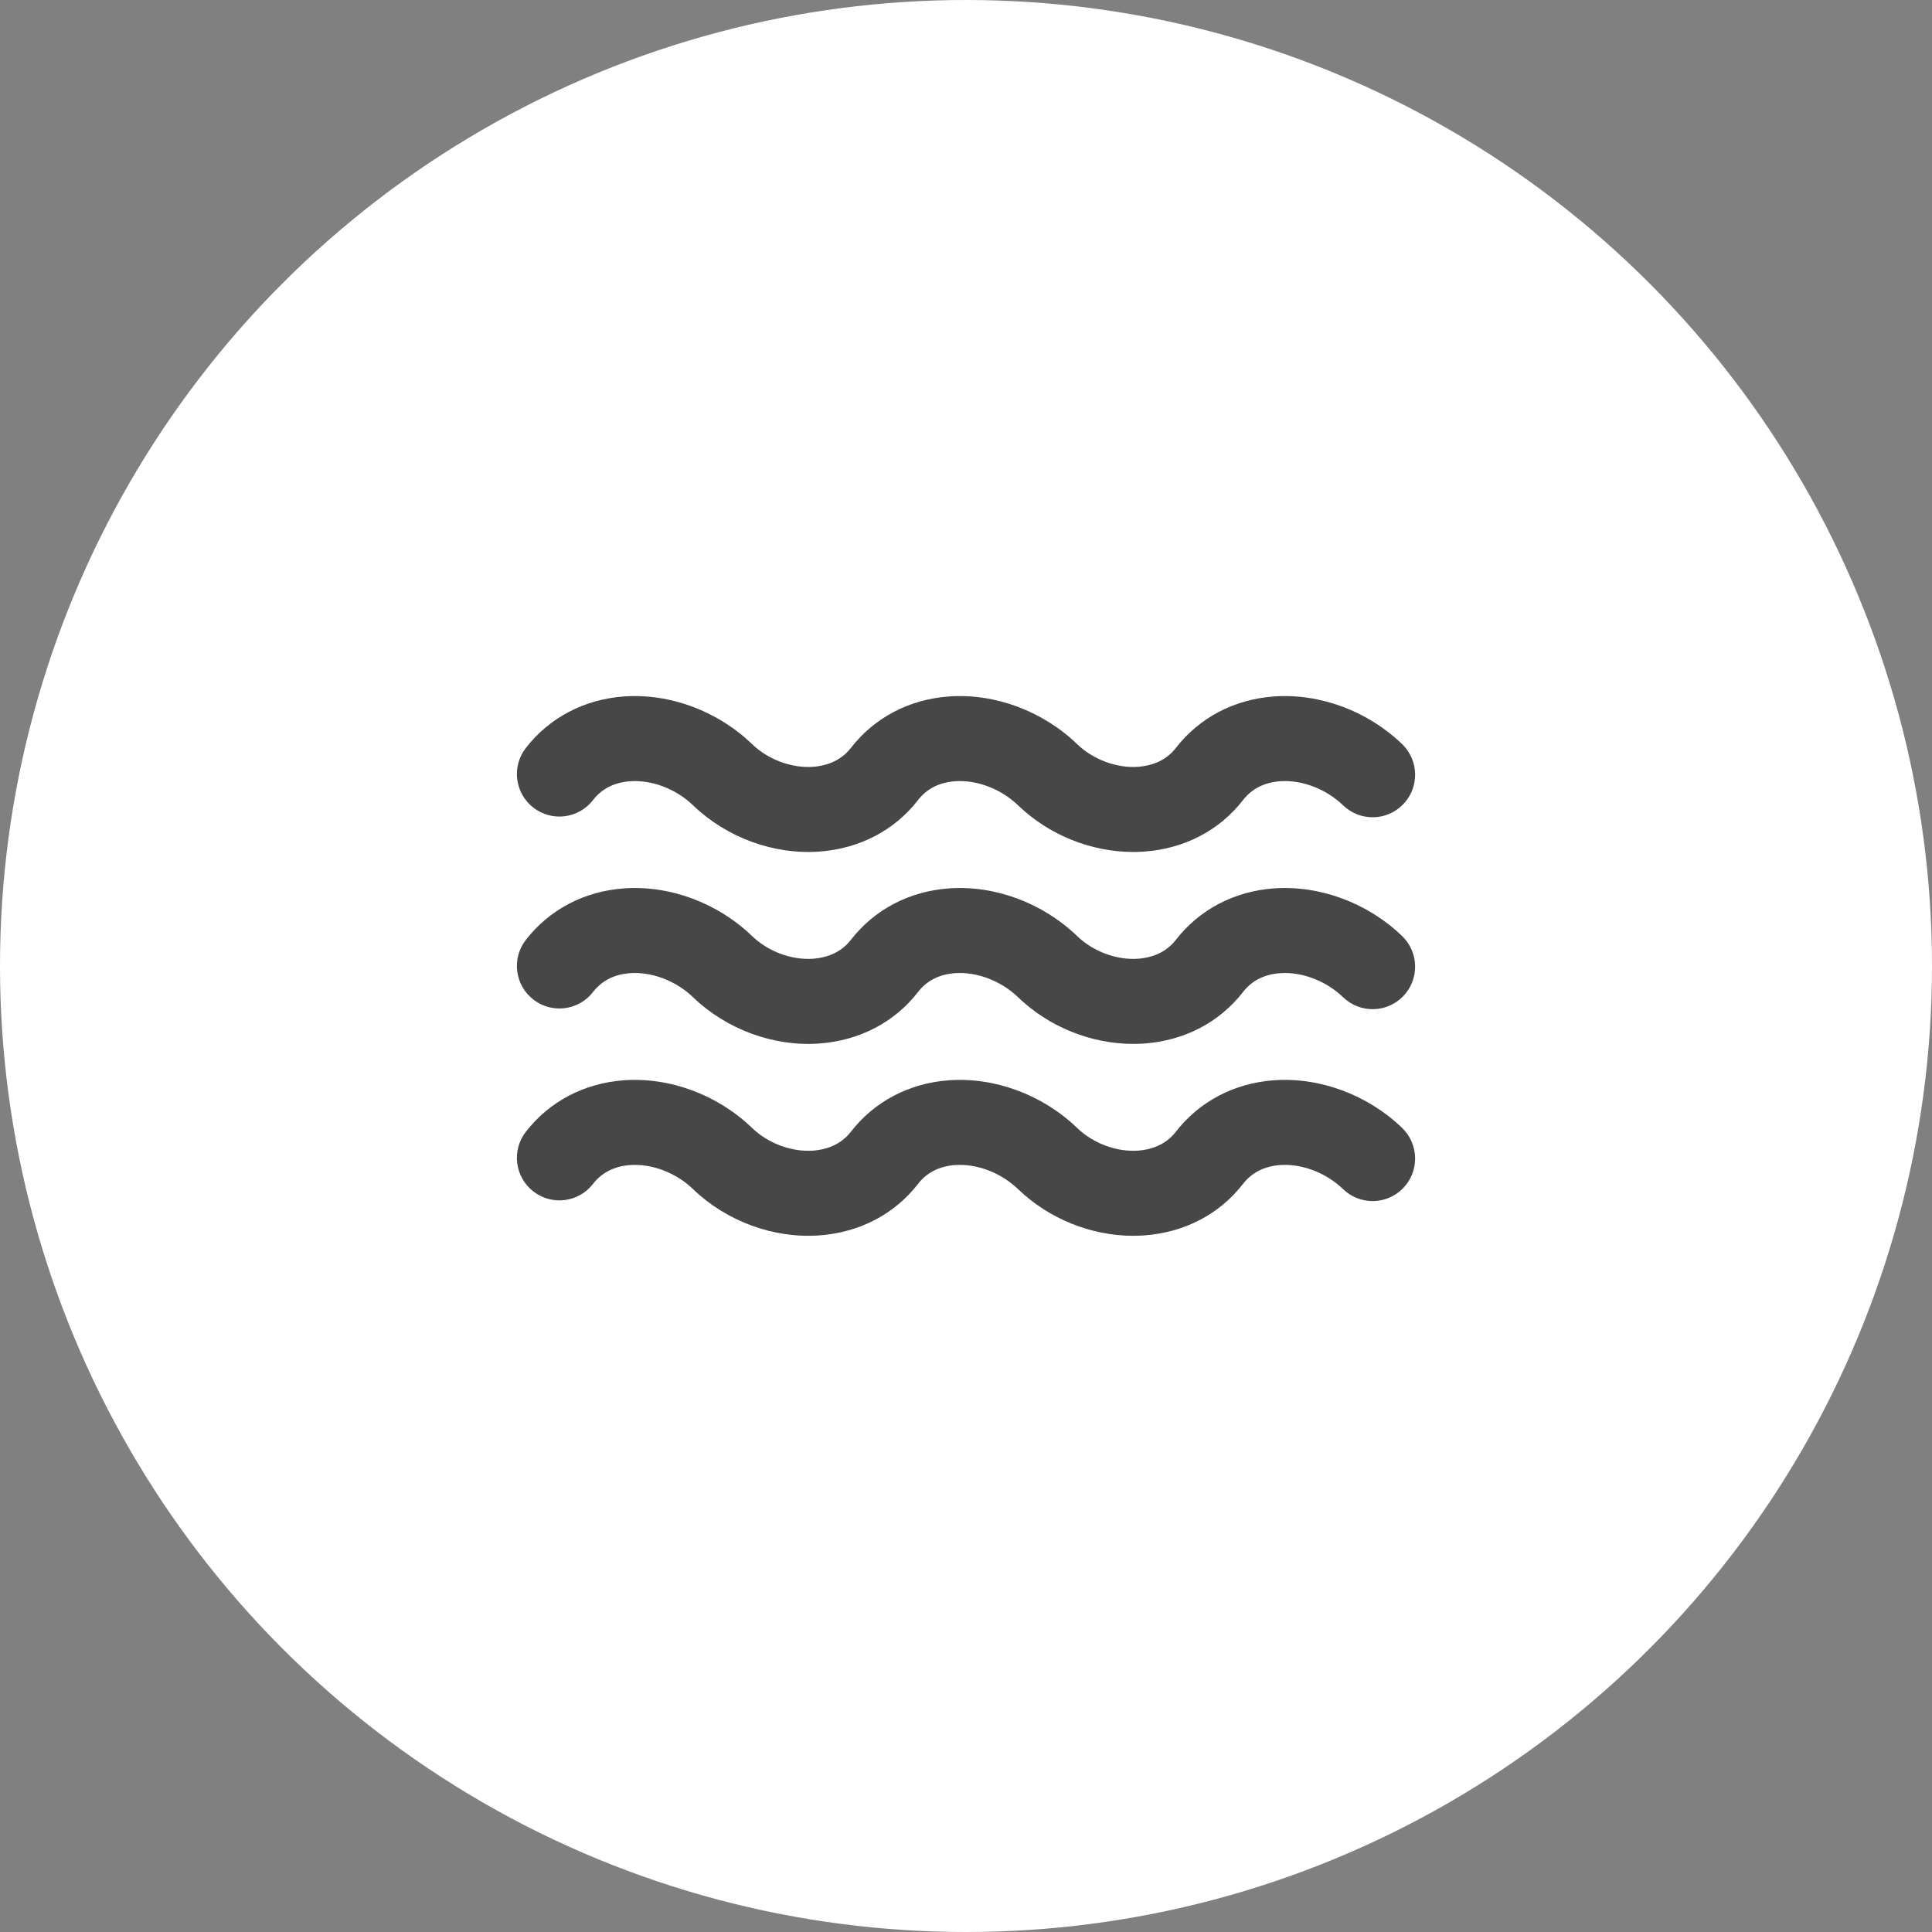
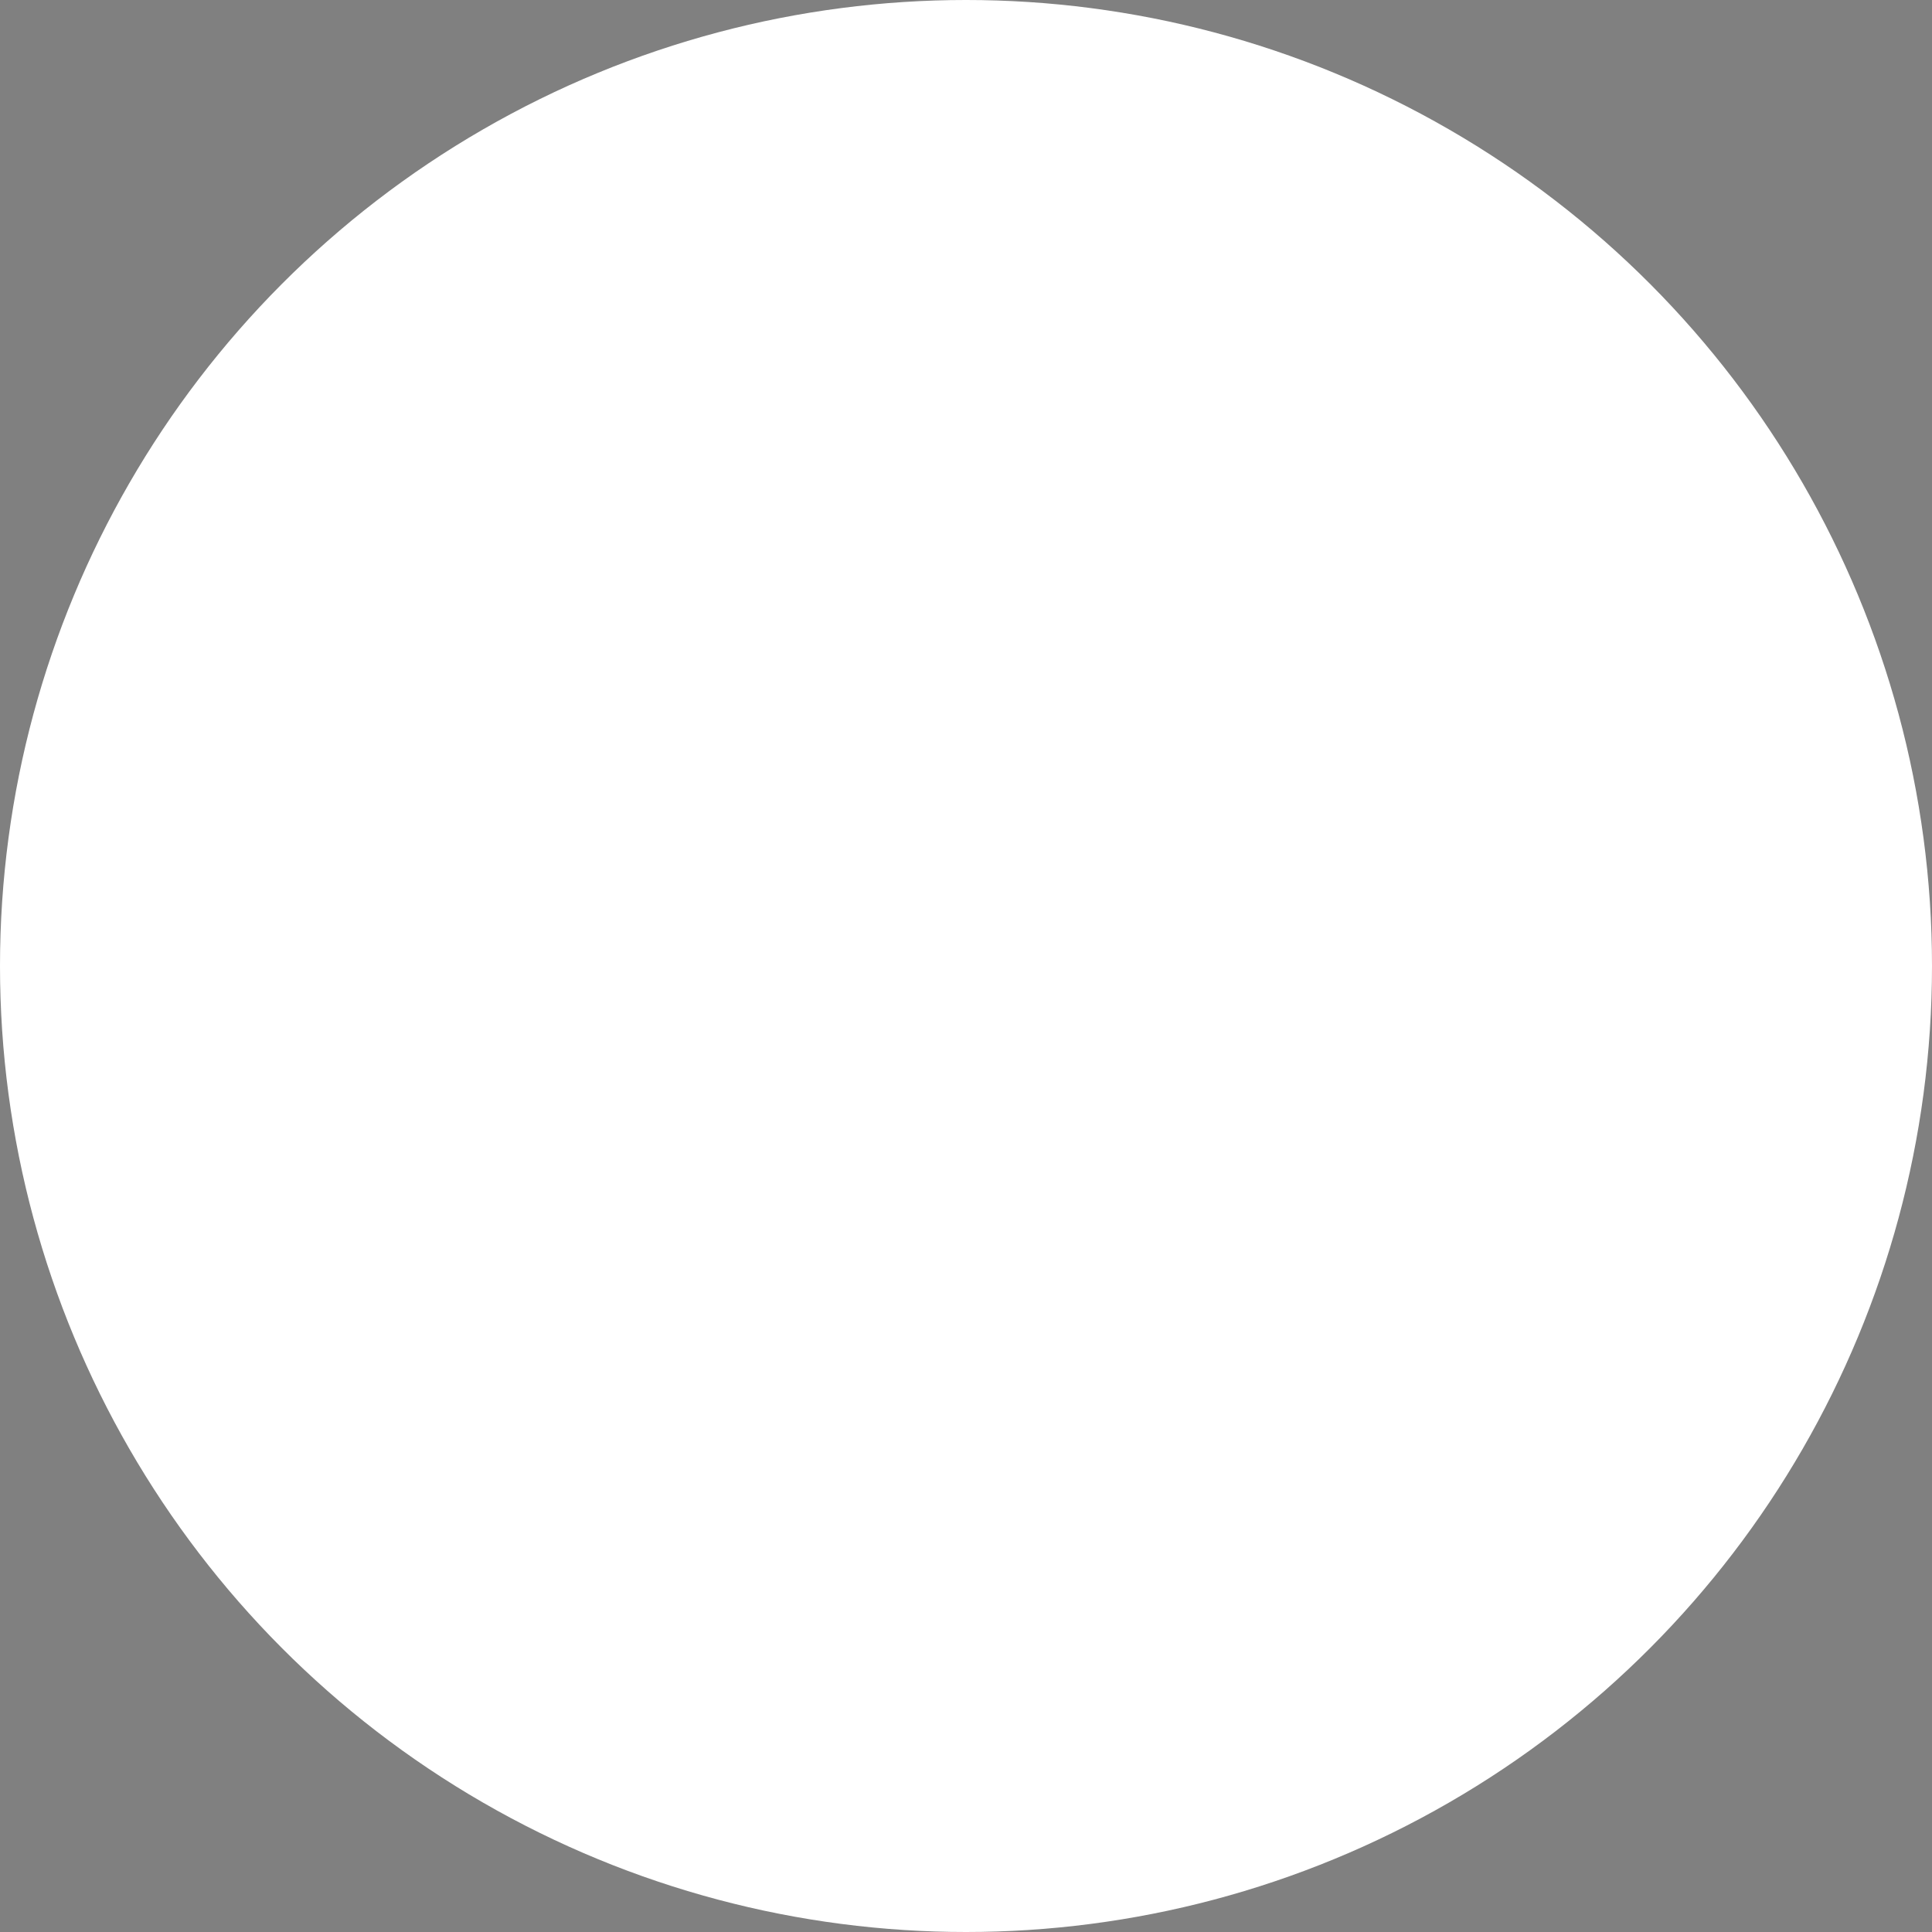
<svg xmlns="http://www.w3.org/2000/svg" xmlns:ns1="http://www.serif.com/" width="100%" height="100%" viewBox="0 0 48 48" version="1.1" xml:space="preserve" style="fill-rule:evenodd;clip-rule:evenodd;stroke-linejoin:round;stroke-miterlimit:2;">
  <rect x="0" y="0" width="48" height="48" fill="#808080" stroke="none" />
  <g transform="matrix(1,0,0,1,-4409,-1661.58)">
    <circle cx="4433" cy="1685.58" r="24" style="fill:white;" />
  </g>
  <g id="ArtBoard1" transform="matrix(0.75,0,0,0.75,0,0)">
-     <rect x="0" y="0" width="64" height="64" style="fill:none;" />
    <g id="Outdoor" transform="matrix(1.255,0,0,1.255,1.975,0.904)">
      <g id="Pool">
        <g id="Pool-Neu" ns1:id="Pool Neu" transform="matrix(0.958,0,0,0.958,0.884,-19.924)">
-           <path d="M28.658,43.52C27.5,43.52 26.333,43.052 25.486,42.235C25.016,41.782 24.351,41.528 23.748,41.571C23.314,41.603 22.971,41.777 22.728,42.09L22.728,42.091C22.08,42.926 21.114,43.429 20.009,43.509C18.755,43.6 17.453,43.123 16.531,42.235C16.062,41.782 15.395,41.528 14.794,41.571C14.36,41.603 14.016,41.777 13.773,42.091C13.377,42.602 12.641,42.695 12.13,42.298C11.619,41.902 11.526,41.166 11.922,40.655C12.572,39.818 13.531,39.314 14.626,39.235C15.889,39.144 17.21,39.635 18.157,40.549C18.601,40.976 19.246,41.215 19.84,41.173C20.147,41.15 20.576,41.043 20.877,40.655C20.878,40.654 20.878,40.653 20.879,40.653C21.528,39.817 22.487,39.314 23.58,39.235C24.844,39.144 26.164,39.635 27.112,40.548C27.556,40.976 28.201,41.215 28.795,41.173C29.102,41.15 29.53,41.043 29.83,40.656C29.831,40.656 29.831,40.656 29.831,40.655C30.481,39.818 31.44,39.314 32.534,39.235C33.799,39.144 35.119,39.635 36.067,40.548C36.532,40.997 36.546,41.739 36.097,42.205C35.648,42.671 34.907,42.684 34.441,42.235C33.971,41.782 33.305,41.528 32.703,41.571C32.269,41.603 31.925,41.778 31.682,42.091C31.681,42.092 31.68,42.093 31.68,42.094C31.032,42.927 30.068,43.429 28.964,43.509C28.862,43.516 28.76,43.52 28.658,43.52Z" style="fill:rgb(71,71,71);fill-rule:nonzero;" />
-         </g>
+           </g>
        <g id="Pool-Neu1" ns1:id="Pool Neu" transform="matrix(0.958,0,0,0.958,0.884,-14.858)">
-           <path d="M28.658,43.52C27.5,43.52 26.333,43.052 25.486,42.235C25.016,41.782 24.351,41.528 23.748,41.571C23.314,41.603 22.971,41.777 22.728,42.09L22.728,42.091C22.08,42.926 21.114,43.429 20.009,43.509C18.755,43.6 17.453,43.123 16.531,42.235C16.062,41.782 15.395,41.528 14.794,41.571C14.36,41.603 14.016,41.777 13.773,42.091C13.377,42.602 12.641,42.695 12.13,42.298C11.619,41.902 11.526,41.166 11.922,40.655C12.572,39.818 13.531,39.314 14.626,39.235C15.889,39.144 17.21,39.635 18.157,40.549C18.601,40.976 19.246,41.215 19.84,41.173C20.147,41.15 20.576,41.043 20.877,40.655C20.878,40.654 20.878,40.653 20.879,40.653C21.528,39.817 22.487,39.314 23.58,39.235C24.844,39.144 26.164,39.635 27.112,40.548C27.556,40.976 28.201,41.215 28.795,41.173C29.102,41.15 29.53,41.043 29.83,40.656C29.831,40.656 29.831,40.656 29.831,40.655C30.481,39.818 31.44,39.314 32.534,39.235C33.799,39.144 35.119,39.635 36.067,40.548C36.532,40.997 36.546,41.739 36.097,42.205C35.648,42.671 34.907,42.684 34.441,42.235C33.971,41.782 33.305,41.528 32.703,41.571C32.269,41.603 31.925,41.778 31.682,42.091C31.681,42.092 31.68,42.093 31.68,42.094C31.032,42.927 30.068,43.429 28.964,43.509C28.862,43.516 28.76,43.52 28.658,43.52Z" style="fill:rgb(71,71,71);fill-rule:nonzero;" />
-         </g>
+           </g>
        <g id="Pool-Neu2" ns1:id="Pool Neu" transform="matrix(0.958,0,0,0.958,0.884,-9.793)">
-           <path d="M28.658,43.52C27.5,43.52 26.333,43.052 25.486,42.235C25.016,41.782 24.351,41.528 23.748,41.571C23.314,41.603 22.971,41.777 22.728,42.09L22.728,42.091C22.08,42.926 21.114,43.429 20.009,43.509C18.755,43.6 17.453,43.123 16.531,42.235C16.062,41.782 15.395,41.528 14.794,41.571C14.36,41.603 14.016,41.777 13.773,42.091C13.377,42.602 12.641,42.695 12.13,42.298C11.619,41.902 11.526,41.166 11.922,40.655C12.572,39.818 13.531,39.314 14.626,39.235C15.889,39.144 17.21,39.635 18.157,40.549C18.601,40.976 19.246,41.215 19.84,41.173C20.147,41.15 20.576,41.043 20.877,40.655C20.878,40.654 20.878,40.653 20.879,40.653C21.528,39.817 22.487,39.314 23.58,39.235C24.844,39.144 26.164,39.635 27.112,40.548C27.556,40.976 28.201,41.215 28.795,41.173C29.102,41.15 29.53,41.043 29.83,40.656C29.831,40.656 29.831,40.656 29.831,40.655C30.481,39.818 31.44,39.314 32.534,39.235C33.799,39.144 35.119,39.635 36.067,40.548C36.532,40.997 36.546,41.739 36.097,42.205C35.648,42.671 34.907,42.684 34.441,42.235C33.971,41.782 33.305,41.528 32.703,41.571C32.269,41.603 31.925,41.778 31.682,42.091C31.681,42.092 31.68,42.093 31.68,42.094C31.032,42.927 30.068,43.429 28.964,43.509C28.862,43.516 28.76,43.52 28.658,43.52Z" style="fill:rgb(71,71,71);fill-rule:nonzero;" />
-         </g>
+           </g>
      </g>
    </g>
  </g>
</svg>